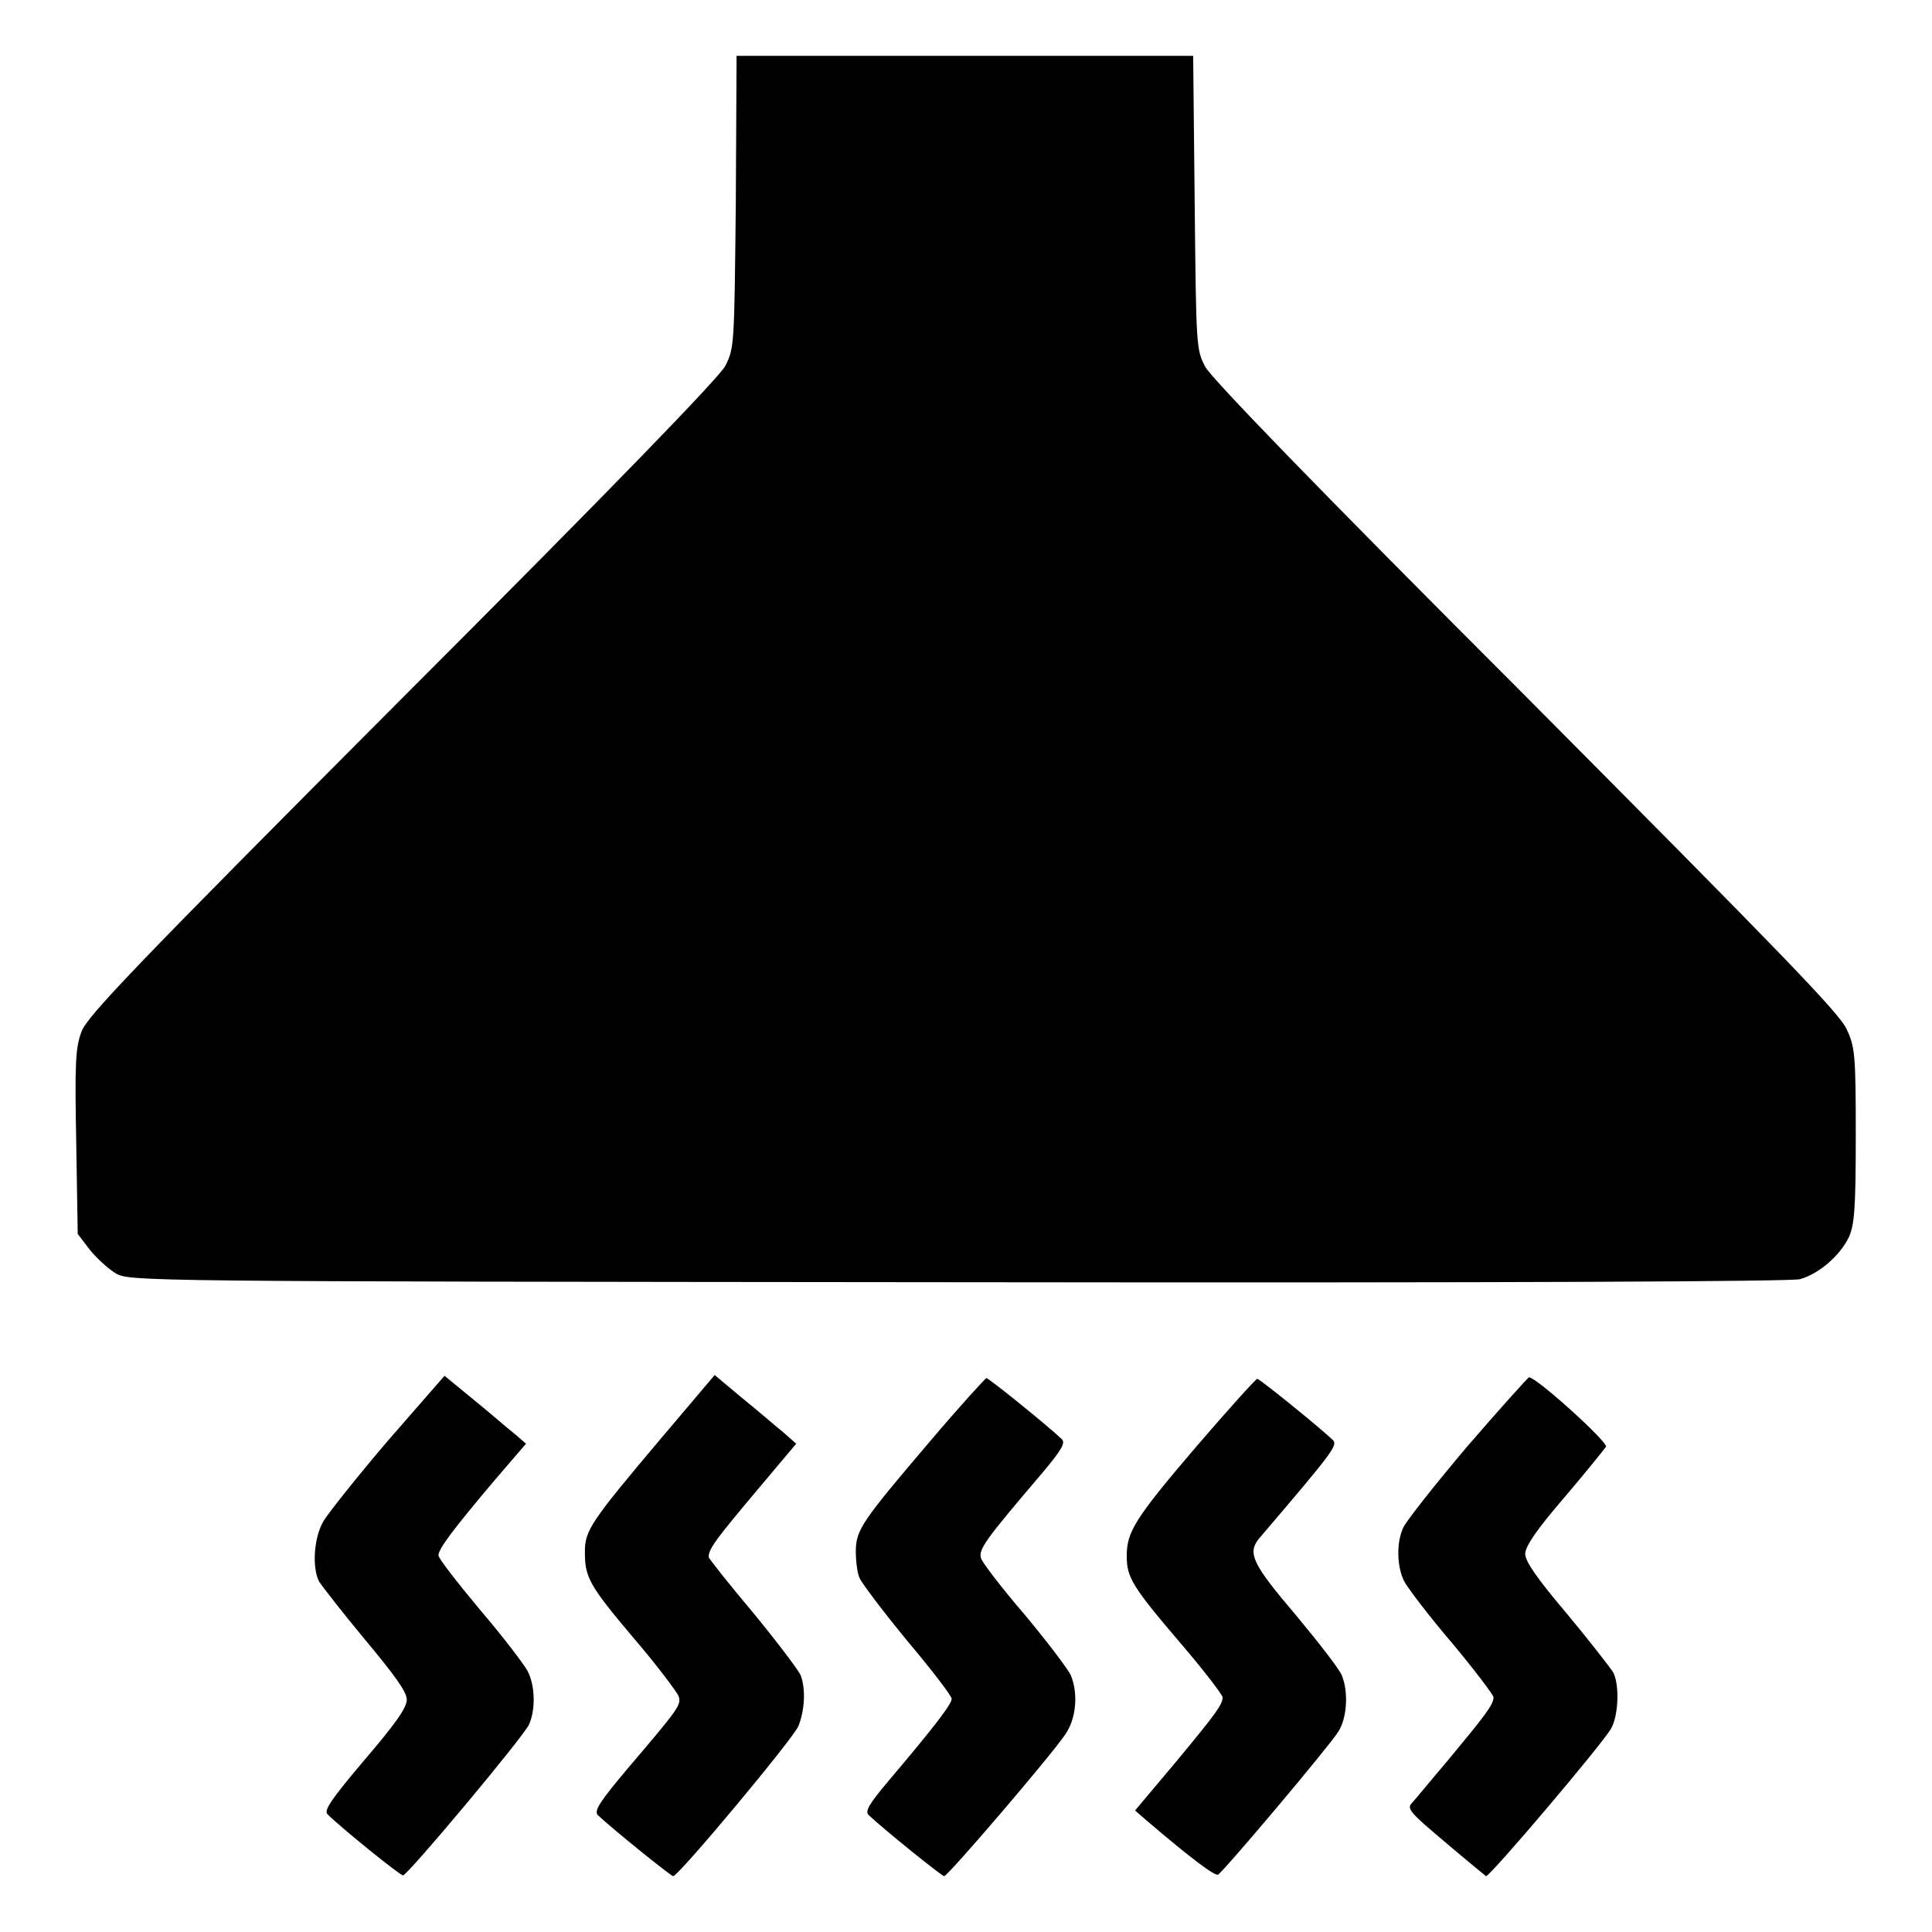
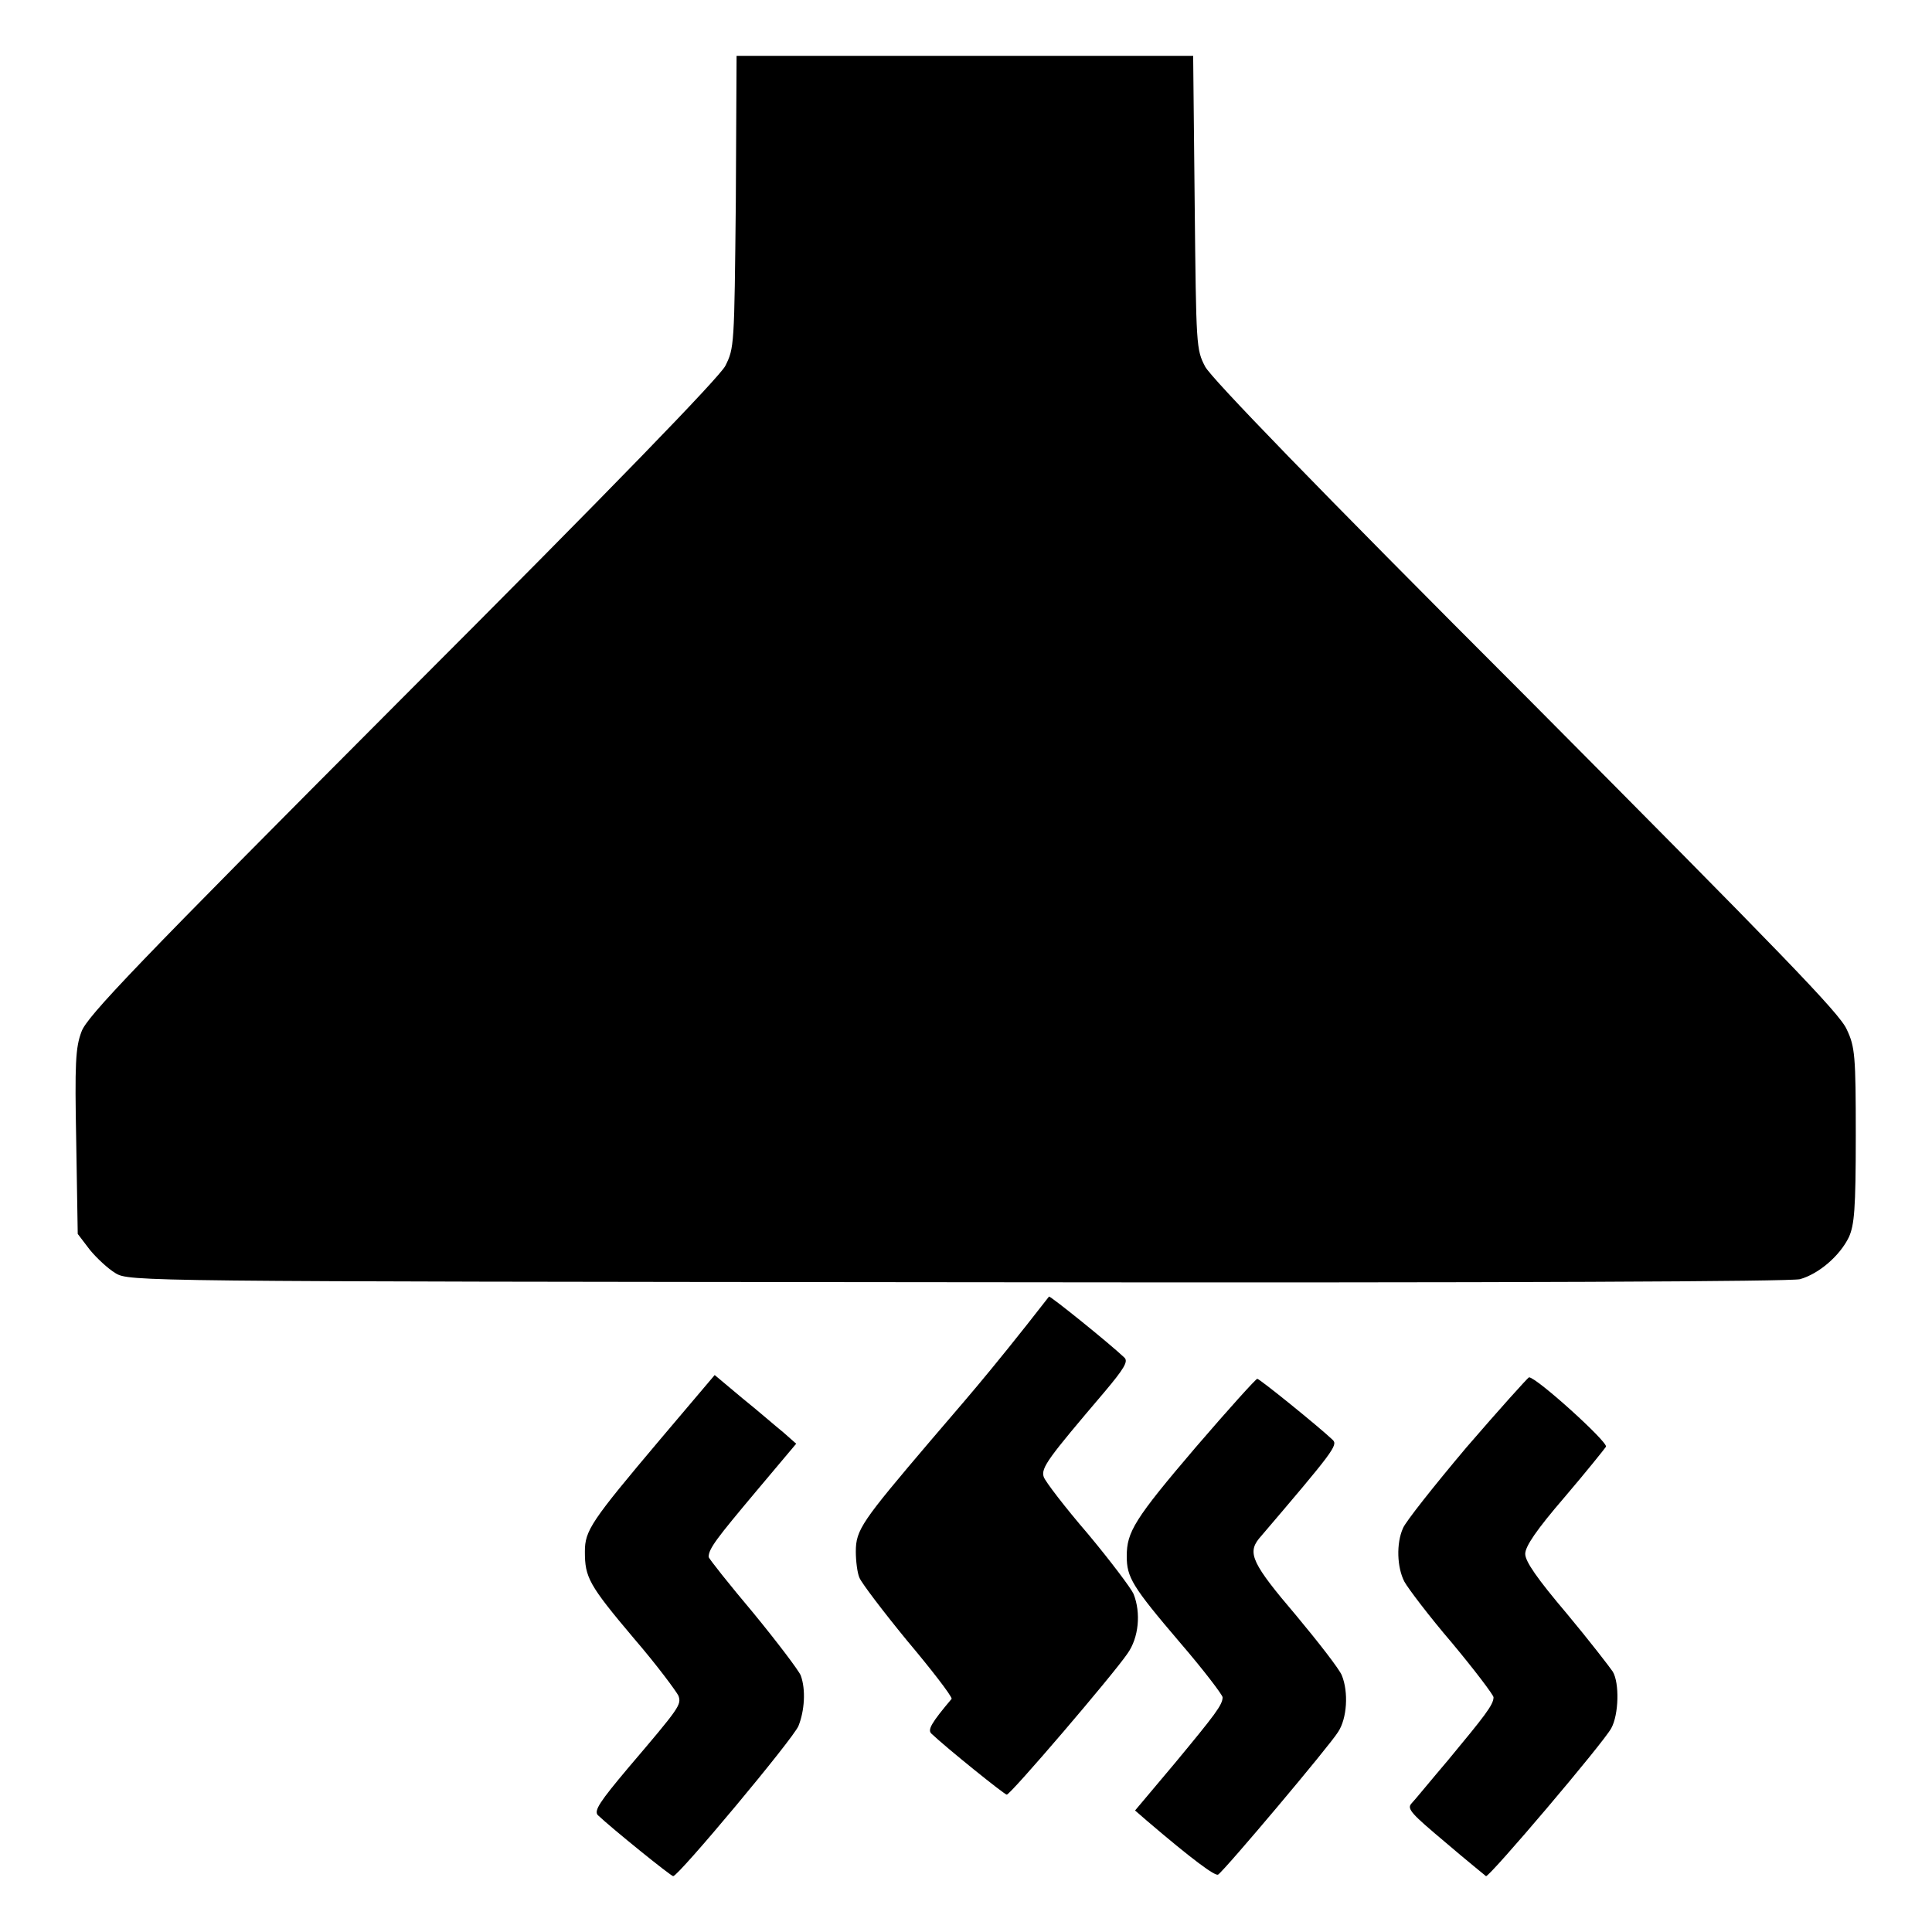
<svg xmlns="http://www.w3.org/2000/svg" version="1.1" x="0px" y="0px" viewBox="0 0 256 256" enable-background="new 0 0 256 256" xml:space="preserve">
  <g>
    <g>
      <g>
        <path fill="#000000" d="M97.5,26.7c-0.2,19.2-0.2,19.4-1.4,21.8c-0.9,1.6-14.4,15.6-42.9,44.1c-35.2,35.3-41.7,42.1-42.4,44.1c-0.8,2.1-0.9,4.2-0.7,14.6l0.2,12.2l1.6,2.1c0.9,1.1,2.4,2.5,3.4,3.1c1.8,1.1,2.8,1.1,111.5,1.2c75.5,0.1,110.3-0.1,111.7-0.4c2.5-0.7,5.3-3.1,6.5-5.6c0.7-1.6,0.9-3.6,0.9-13.4c0-10.6-0.1-11.8-1.2-14.1c-0.9-2.1-8.7-10.1-42.4-44c-28.4-28.4-41.7-42.2-42.6-43.8c-1.2-2.3-1.2-2.6-1.4-21.8l-0.2-19.4h-30.3H97.6L97.5,26.7z" />
-         <path fill="#000000" d="M51.4,190.9c-4.1,4.8-7.9,9.6-8.5,10.6c-1.3,2.1-1.6,6.2-0.6,8.1c0.4,0.6,3.1,4.1,6.1,7.7c4,4.8,5.5,6.9,5.5,7.9c0,1.1-1.5,3.2-5.6,8c-4.5,5.3-5.4,6.7-4.9,7.2c1.8,1.8,9.6,8.1,10,8.1c0.6,0,16-18.4,16.7-20c0.9-2,0.8-5.2-0.2-7.1c-0.5-0.9-3.3-4.6-6.3-8.1c-3-3.6-5.5-6.8-5.5-7.2c0-0.9,2-3.5,7.3-9.8l4.3-5l-1.5-1.3c-0.9-0.7-3.3-2.8-5.4-4.5l-3.9-3.2L51.4,190.9z" />
        <path fill="#000000" d="M87.5,190.7c-9.2,10.9-10,12.1-10,14.9c0,3.4,0.5,4.4,6.5,11.5c3.1,3.6,5.6,7,5.9,7.6c0.4,1.2,0.2,1.5-6.7,9.6c-3.7,4.4-4.5,5.6-4,6.2c1.9,1.8,9.7,8.1,10,8.1c0.7,0,15.9-18.2,16.6-19.9c0.8-2,1-4.8,0.3-6.7c-0.3-0.7-3.1-4.4-6.3-8.3c-3.2-3.8-5.9-7.2-5.9-7.4c0-1.1,1.1-2.5,6.3-8.7l5.3-6.3l-1.7-1.5c-1-0.8-3.4-2.9-5.4-4.5l-3.7-3.1L87.5,190.7z" />
-         <path fill="#000000" d="M123.3,190.9c-9.1,10.7-9.9,11.8-9.9,14.7c0,1.2,0.2,2.9,0.5,3.5c0.3,0.7,3.1,4.4,6.3,8.3c3.2,3.8,5.9,7.3,5.9,7.7c0,0.7-2.2,3.6-8.3,10.8c-2.7,3.2-3.2,4.1-2.7,4.6c2,1.9,9.7,8.1,10,8.1c0.5,0,14.1-15.9,16-18.7c1.5-2.1,1.8-5.4,0.8-7.9c-0.3-0.7-3-4.3-6-7.9c-3.1-3.6-5.7-7-5.9-7.6c-0.4-1.2,0.6-2.5,8-11.2c2.7-3.2,3.2-4.1,2.7-4.6c-2-1.9-9.7-8.1-10-8.1C130.6,182.6,127.2,186.3,123.3,190.9z" />
+         <path fill="#000000" d="M123.3,190.9c-9.1,10.7-9.9,11.8-9.9,14.7c0,1.2,0.2,2.9,0.5,3.5c0.3,0.7,3.1,4.4,6.3,8.3c3.2,3.8,5.9,7.3,5.9,7.7c-2.7,3.2-3.2,4.1-2.7,4.6c2,1.9,9.7,8.1,10,8.1c0.5,0,14.1-15.9,16-18.7c1.5-2.1,1.8-5.4,0.8-7.9c-0.3-0.7-3-4.3-6-7.9c-3.1-3.6-5.7-7-5.9-7.6c-0.4-1.2,0.6-2.5,8-11.2c2.7-3.2,3.2-4.1,2.7-4.6c-2-1.9-9.7-8.1-10-8.1C130.6,182.6,127.2,186.3,123.3,190.9z" />
        <path fill="#000000" d="M158.5,191.7c-8.2,9.6-9.2,11.3-9.2,14.5c0,2.8,0.7,4,7.1,11.5c3.1,3.6,5.6,6.9,5.6,7.2c0,1-1,2.3-6.3,8.7l-5.3,6.3l1.5,1.3c6.2,5.3,9.1,7.4,9.5,7.2c0.9-0.6,14.8-17.1,15.9-18.9c1.2-1.8,1.4-5.3,0.5-7.5c-0.3-0.8-3.1-4.4-6.1-8c-5.8-6.8-6.4-8.2-4.9-10.1c9.9-11.6,10.5-12.4,9.8-13.1c-1.9-1.8-9.7-8.1-10-8.1C166.5,182.6,162.8,186.7,158.5,191.7z" />
        <path fill="#000000" d="M194.3,191.8c-4.3,5.1-8.1,9.9-8.4,10.7c-0.9,2-0.8,5.2,0.2,7.1c0.5,0.9,3.3,4.6,6.3,8.1c3,3.6,5.5,6.9,5.5,7.2c0,1-1.2,2.5-6,8.3c-2.3,2.7-4.5,5.4-4.9,5.8c-0.6,0.7,0.1,1.4,4.5,5.1c2.8,2.4,5.3,4.4,5.4,4.5c0.4,0.2,15.6-17.7,16.6-19.6c1-1.8,1.1-6,0.2-7.5c-0.4-0.6-3.1-4.1-6.1-7.7c-3.9-4.6-5.5-6.9-5.5-7.9c0-1,1.5-3.2,5.2-7.5c2.9-3.4,5.3-6.4,5.5-6.7c0.3-0.6-9.2-9.2-10.2-9.2C202.4,182.6,198.7,186.7,194.3,191.8z" />
      </g>
    </g>
  </g>
</svg>